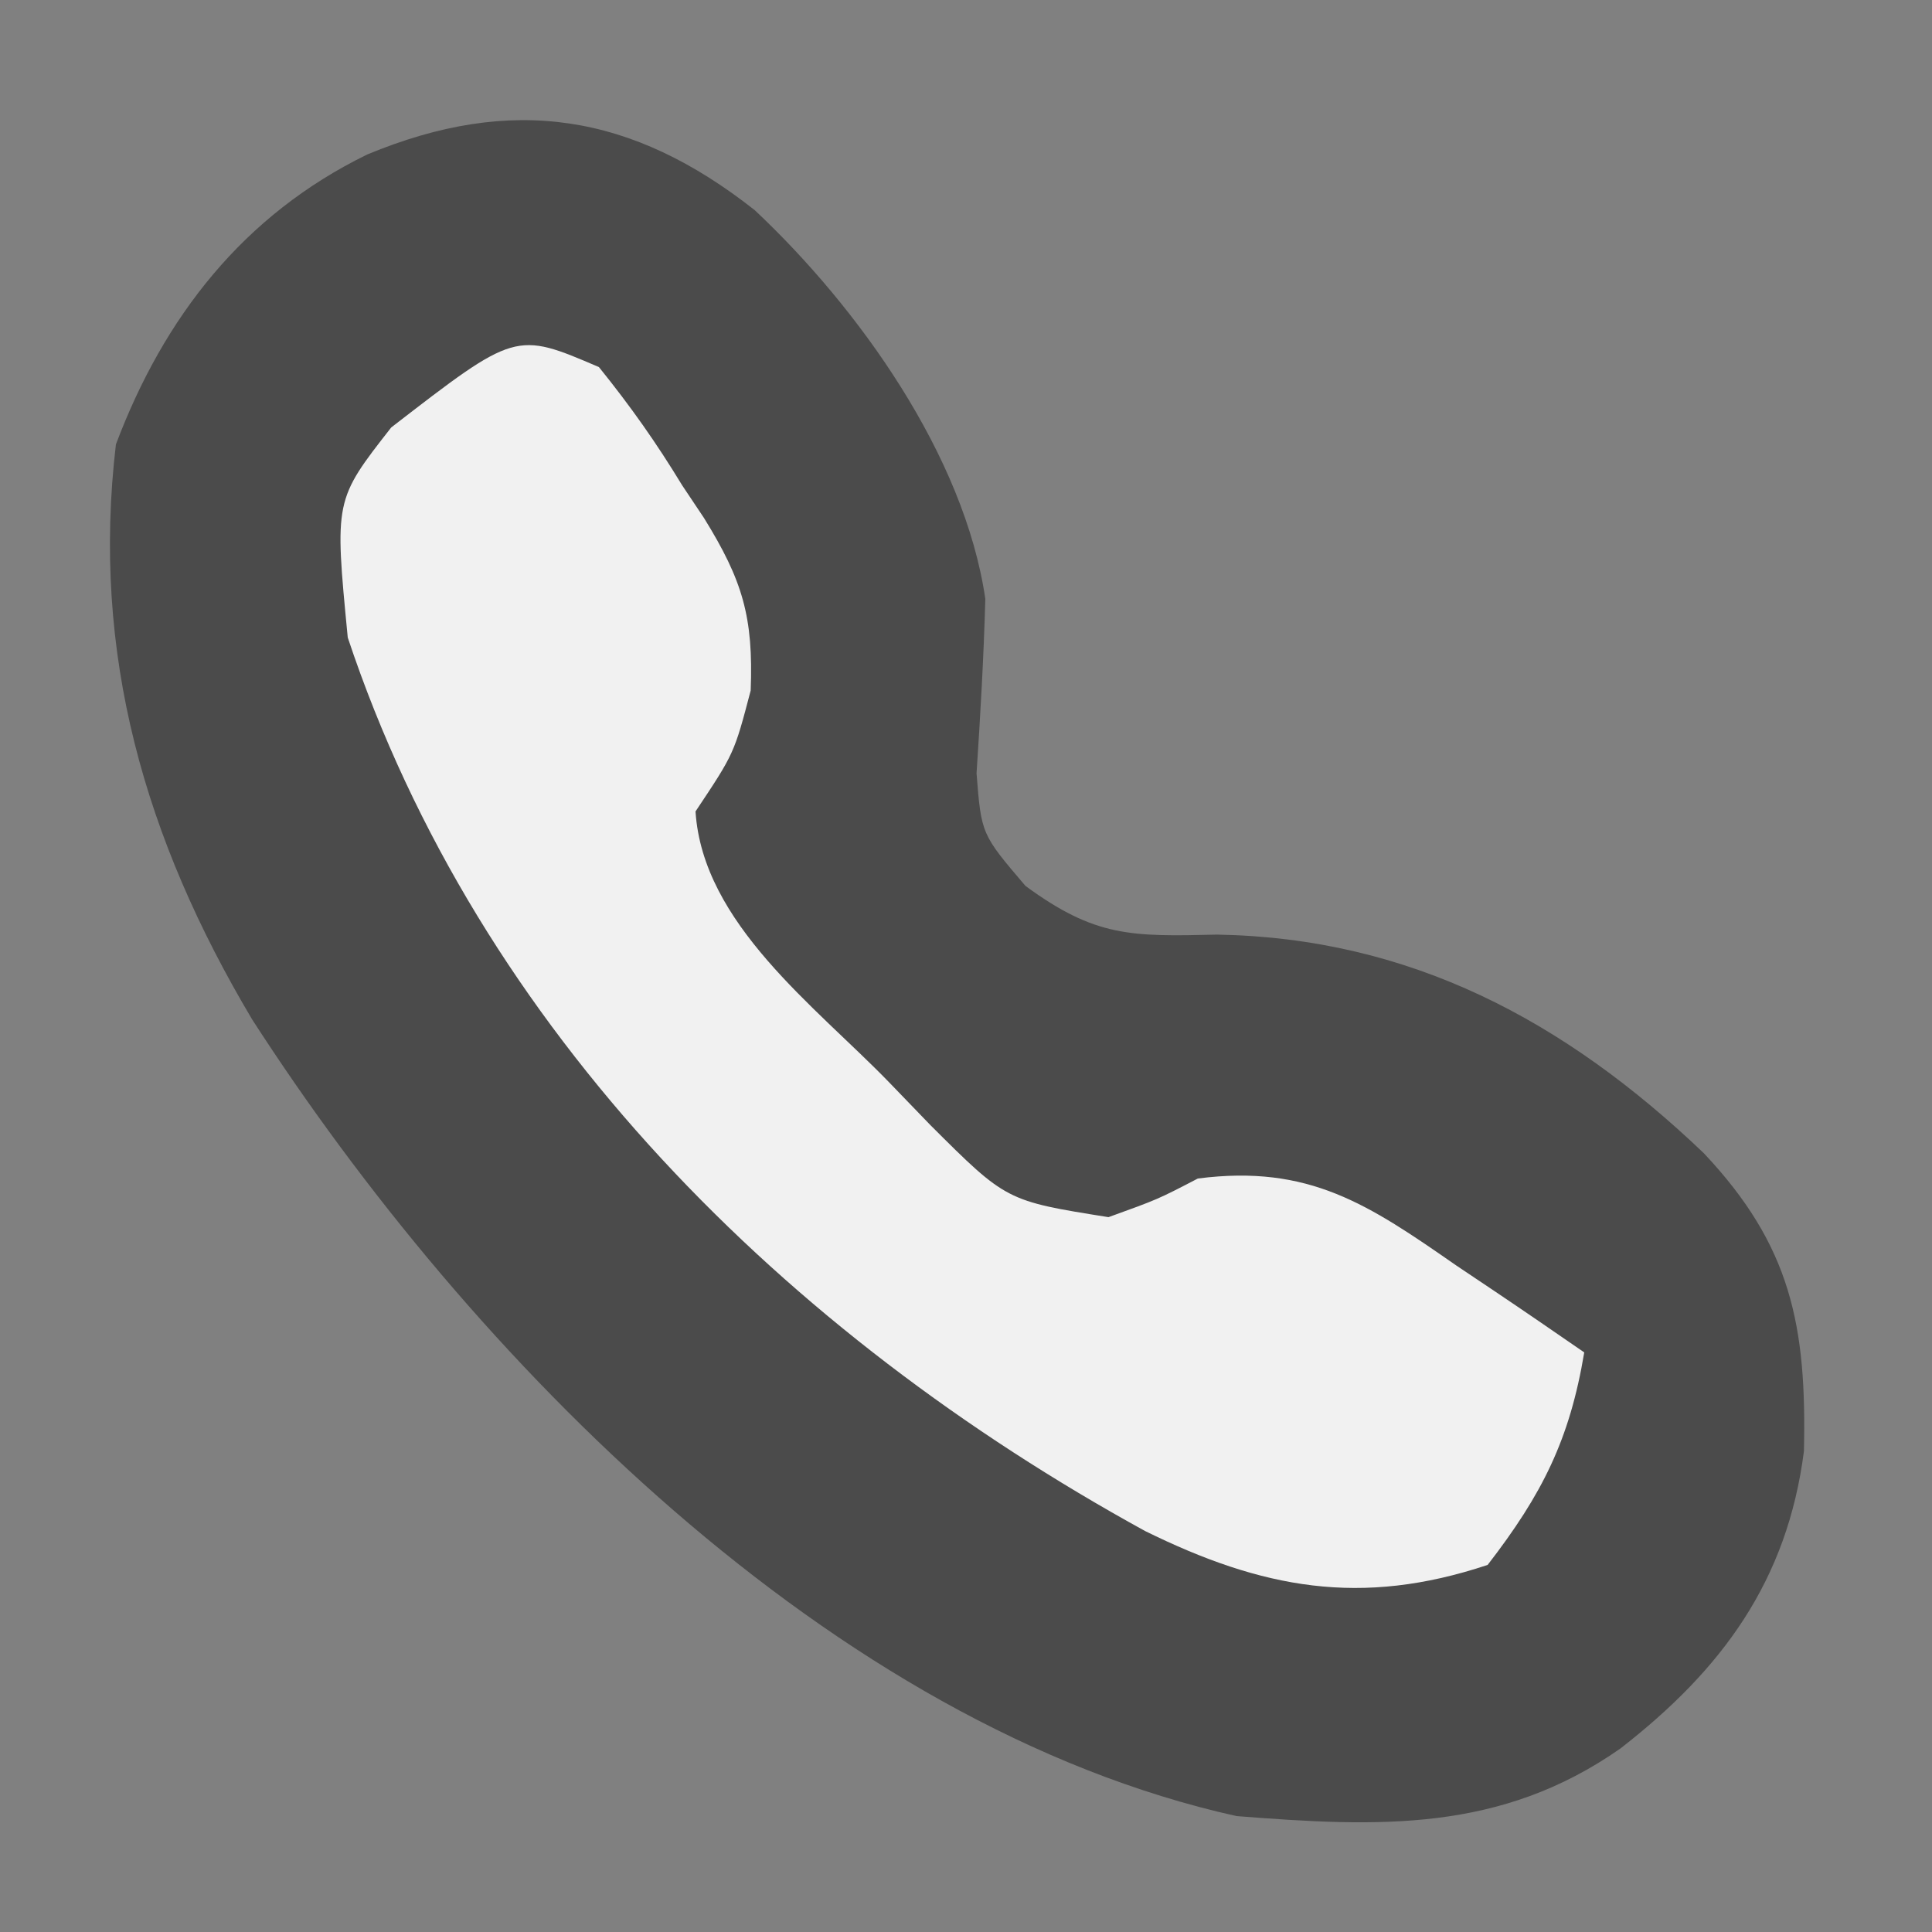
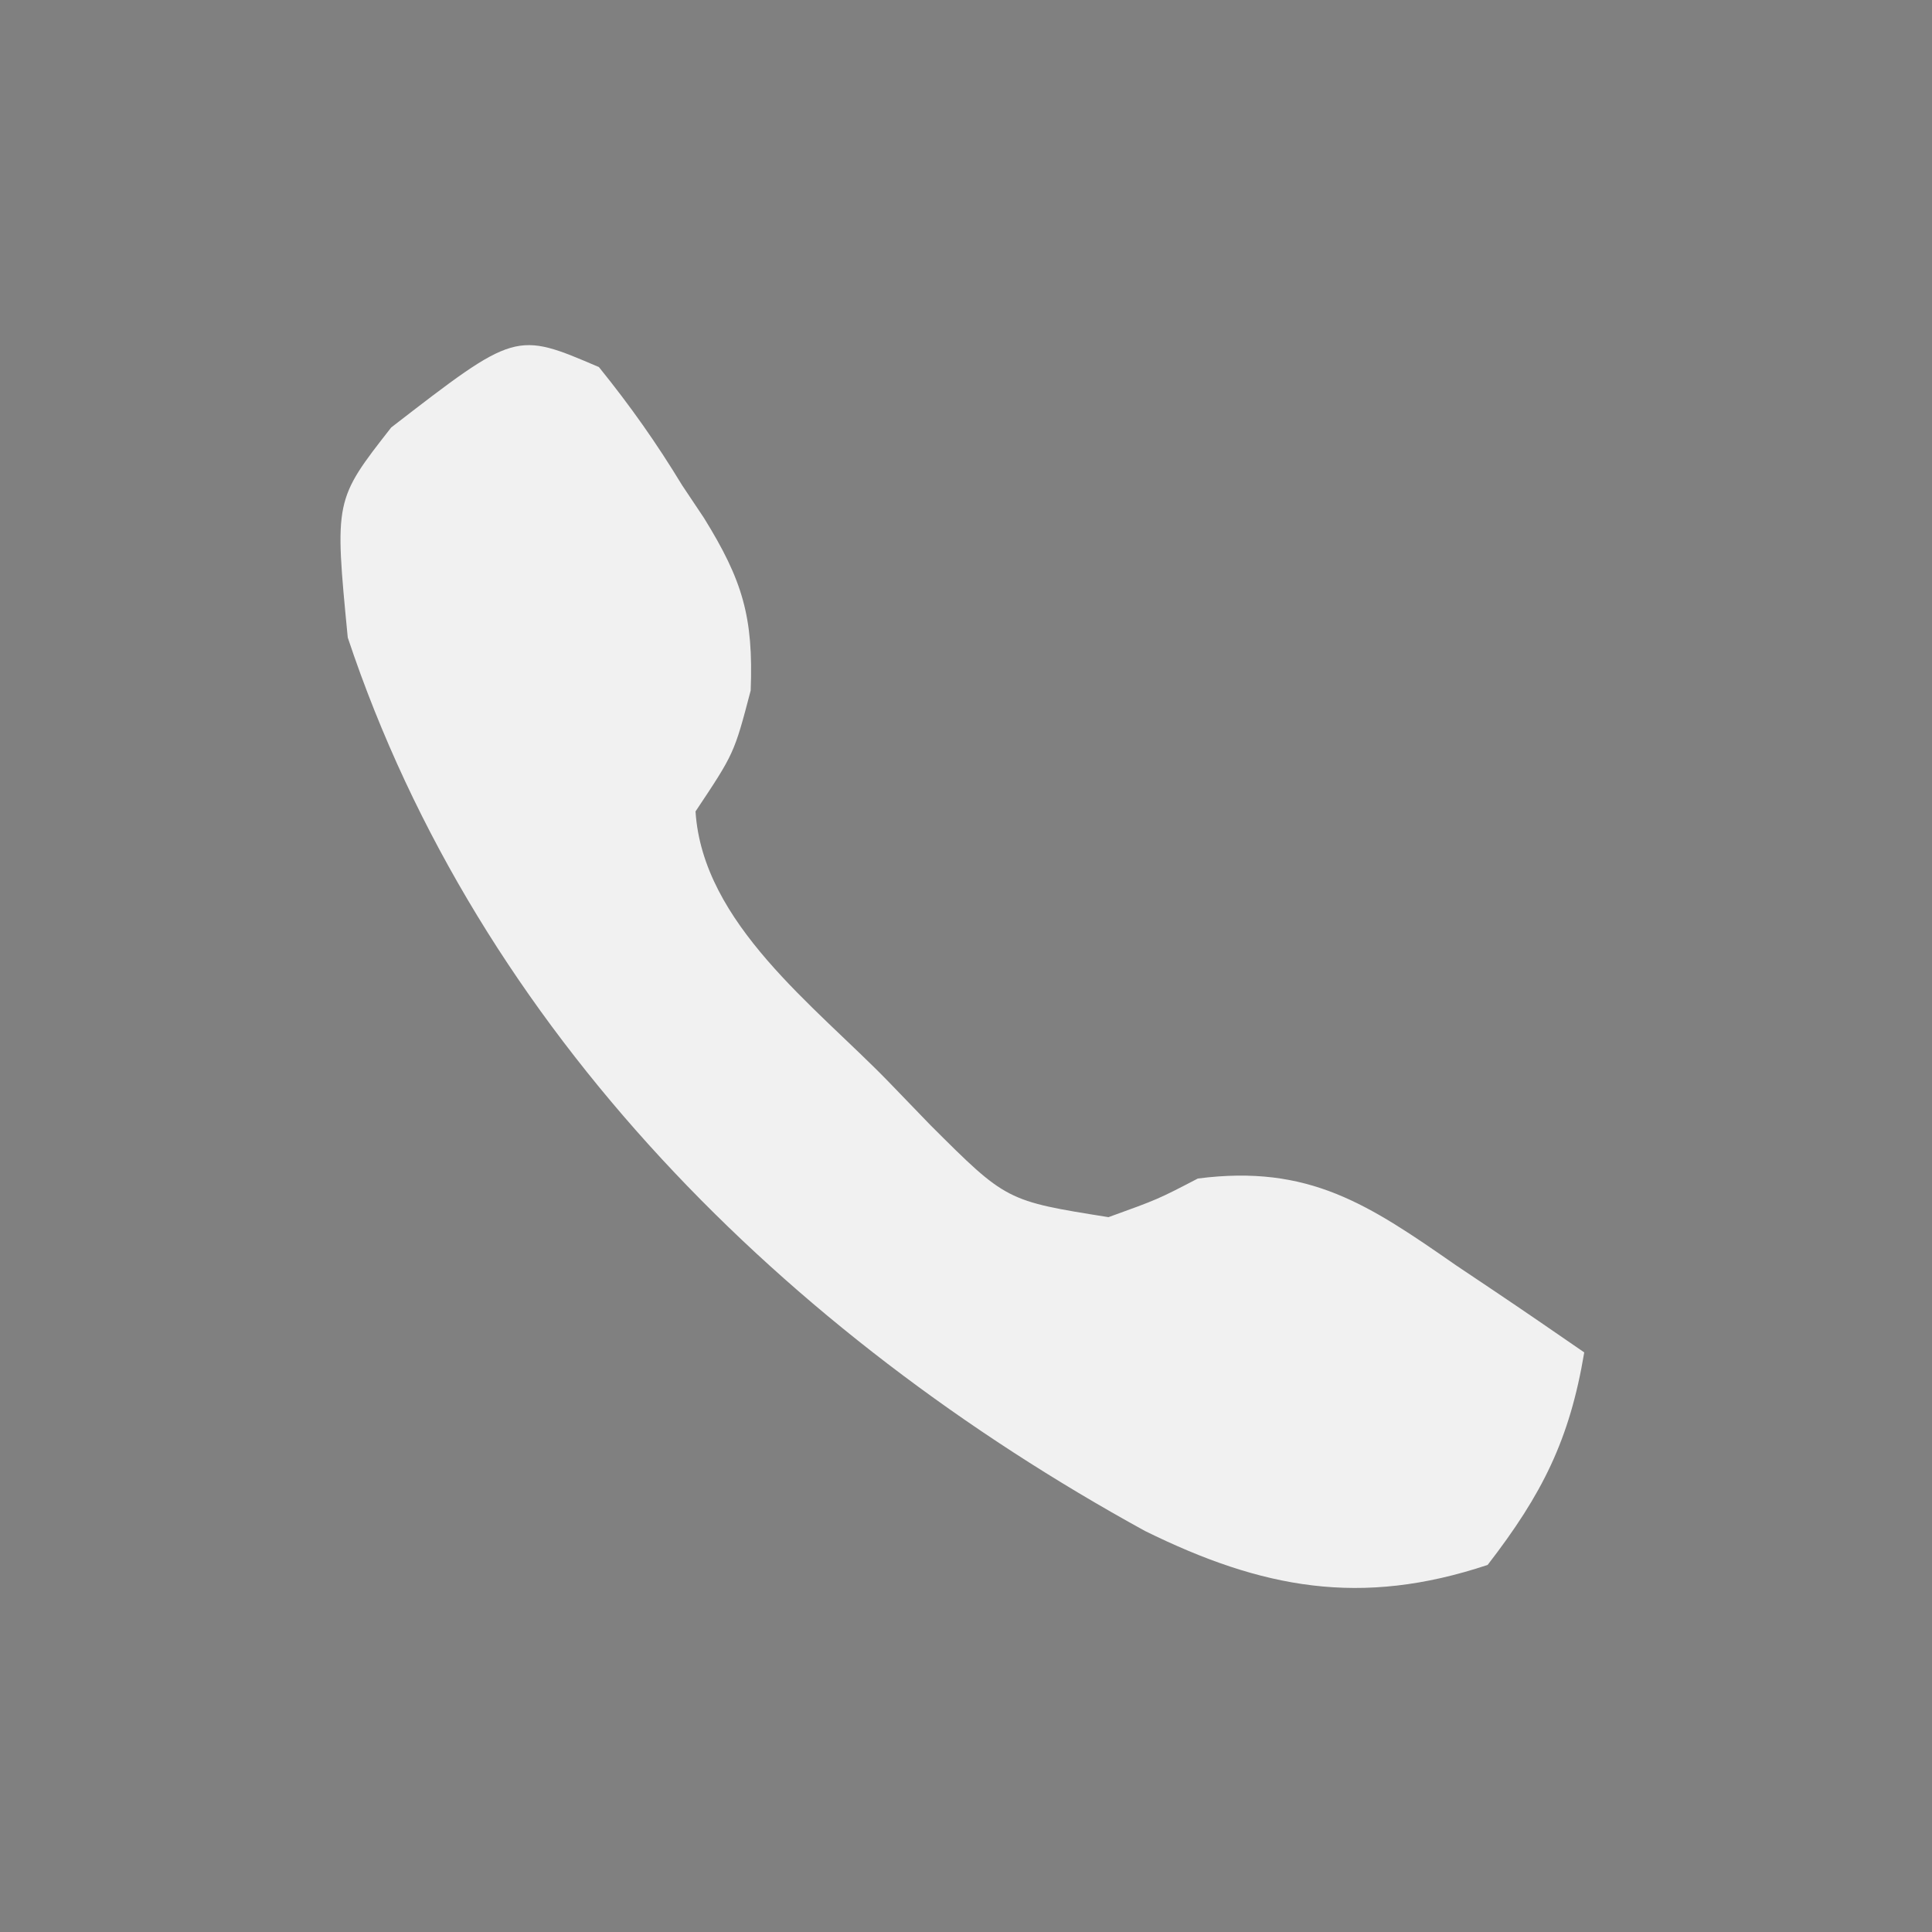
<svg xmlns="http://www.w3.org/2000/svg" version="1.1" width="100" height="100">
  <rect width="100%" height="100%" fill="#808080" stroke="none" />
-   <path d="M0 0 C5.354 5.026 10.854 12.698 11.938 20.125 C11.855 23.141 11.682 26.142 11.484 29.152 C11.731 32.302 11.731 32.302 14.016 34.98 C17.635 37.637 19.496 37.604 23.938 37.5 C33.917 37.675 41.921 41.935 49.125 48.812 C53.648 53.61 54.456 57.751 54.309 64.242 C53.444 70.956 50.073 75.539 44.812 79.625 C38.6 83.976 32.305 83.704 24.938 83.125 C3.931 78.451 -14.714 59.398 -26.01 41.893 C-31.57 32.554 -34.344 22.952 -33.062 12.125 C-30.574 5.521 -26.451 0.245 -20.062 -2.875 C-12.575 -5.993 -6.353 -5.007 0 0 Z " fill="#4B4B4B" transform="translate(39.062,10.875)" />
  <path d="M0 0 C1.641 2.033 2.968 3.913 4.312 6.125 C4.684 6.682 5.056 7.239 5.439 7.812 C7.433 11.036 8.003 12.929 7.855 16.742 C7 20 7 20 5 23 C5.372 28.801 11.207 33.088 15 37 C15.714 37.74 16.428 38.48 17.164 39.242 C21.09 43.159 21.09 43.159 26.375 44 C28.93 43.077 28.93 43.077 31 42 C36.763 41.256 39.839 43.347 44.375 46.5 C45.016 46.929 45.656 47.359 46.316 47.801 C47.886 48.855 49.444 49.926 51 51 C50.247 55.516 48.824 58.346 46 62 C39.429 64.19 34.317 63.224 28.27 60.246 C9.705 50.053 -6.192 34.423 -13 14 C-13.689 6.88 -13.689 6.88 -10.75 3.125 C-4.312 -1.85 -4.312 -1.85 0 0 Z " fill="#F1F1F1" transform="translate(31,19)" />
</svg>